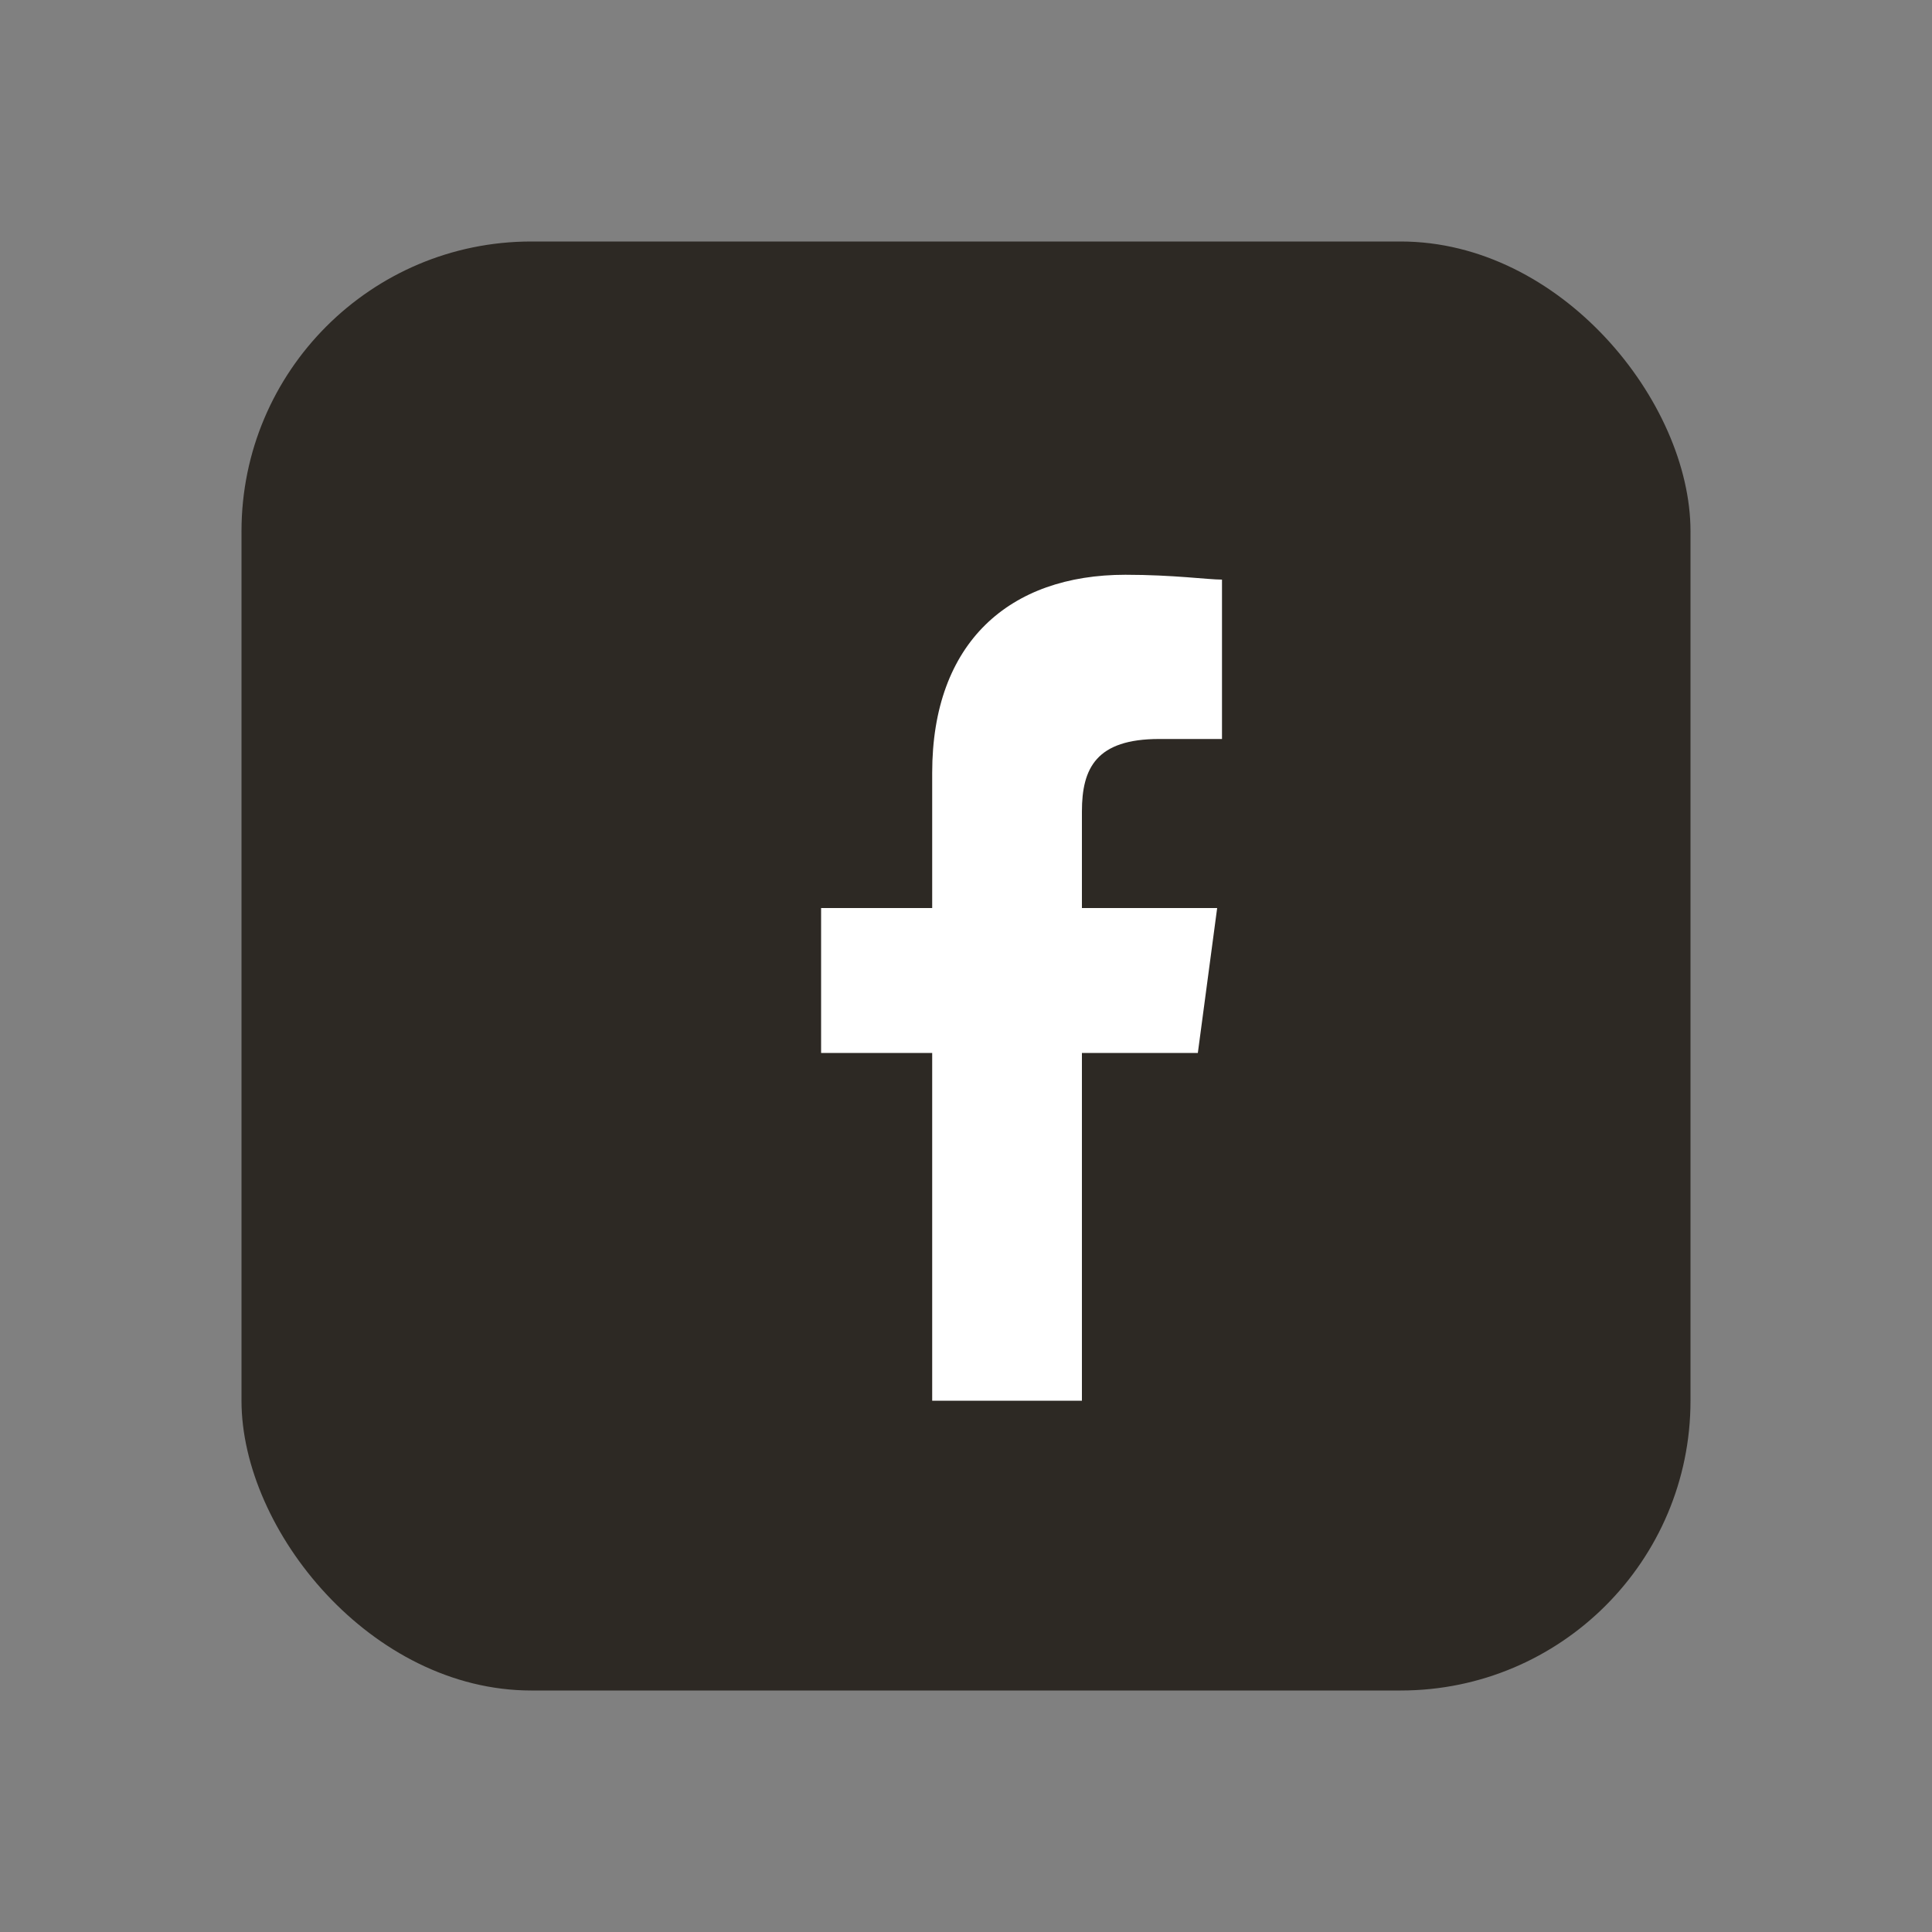
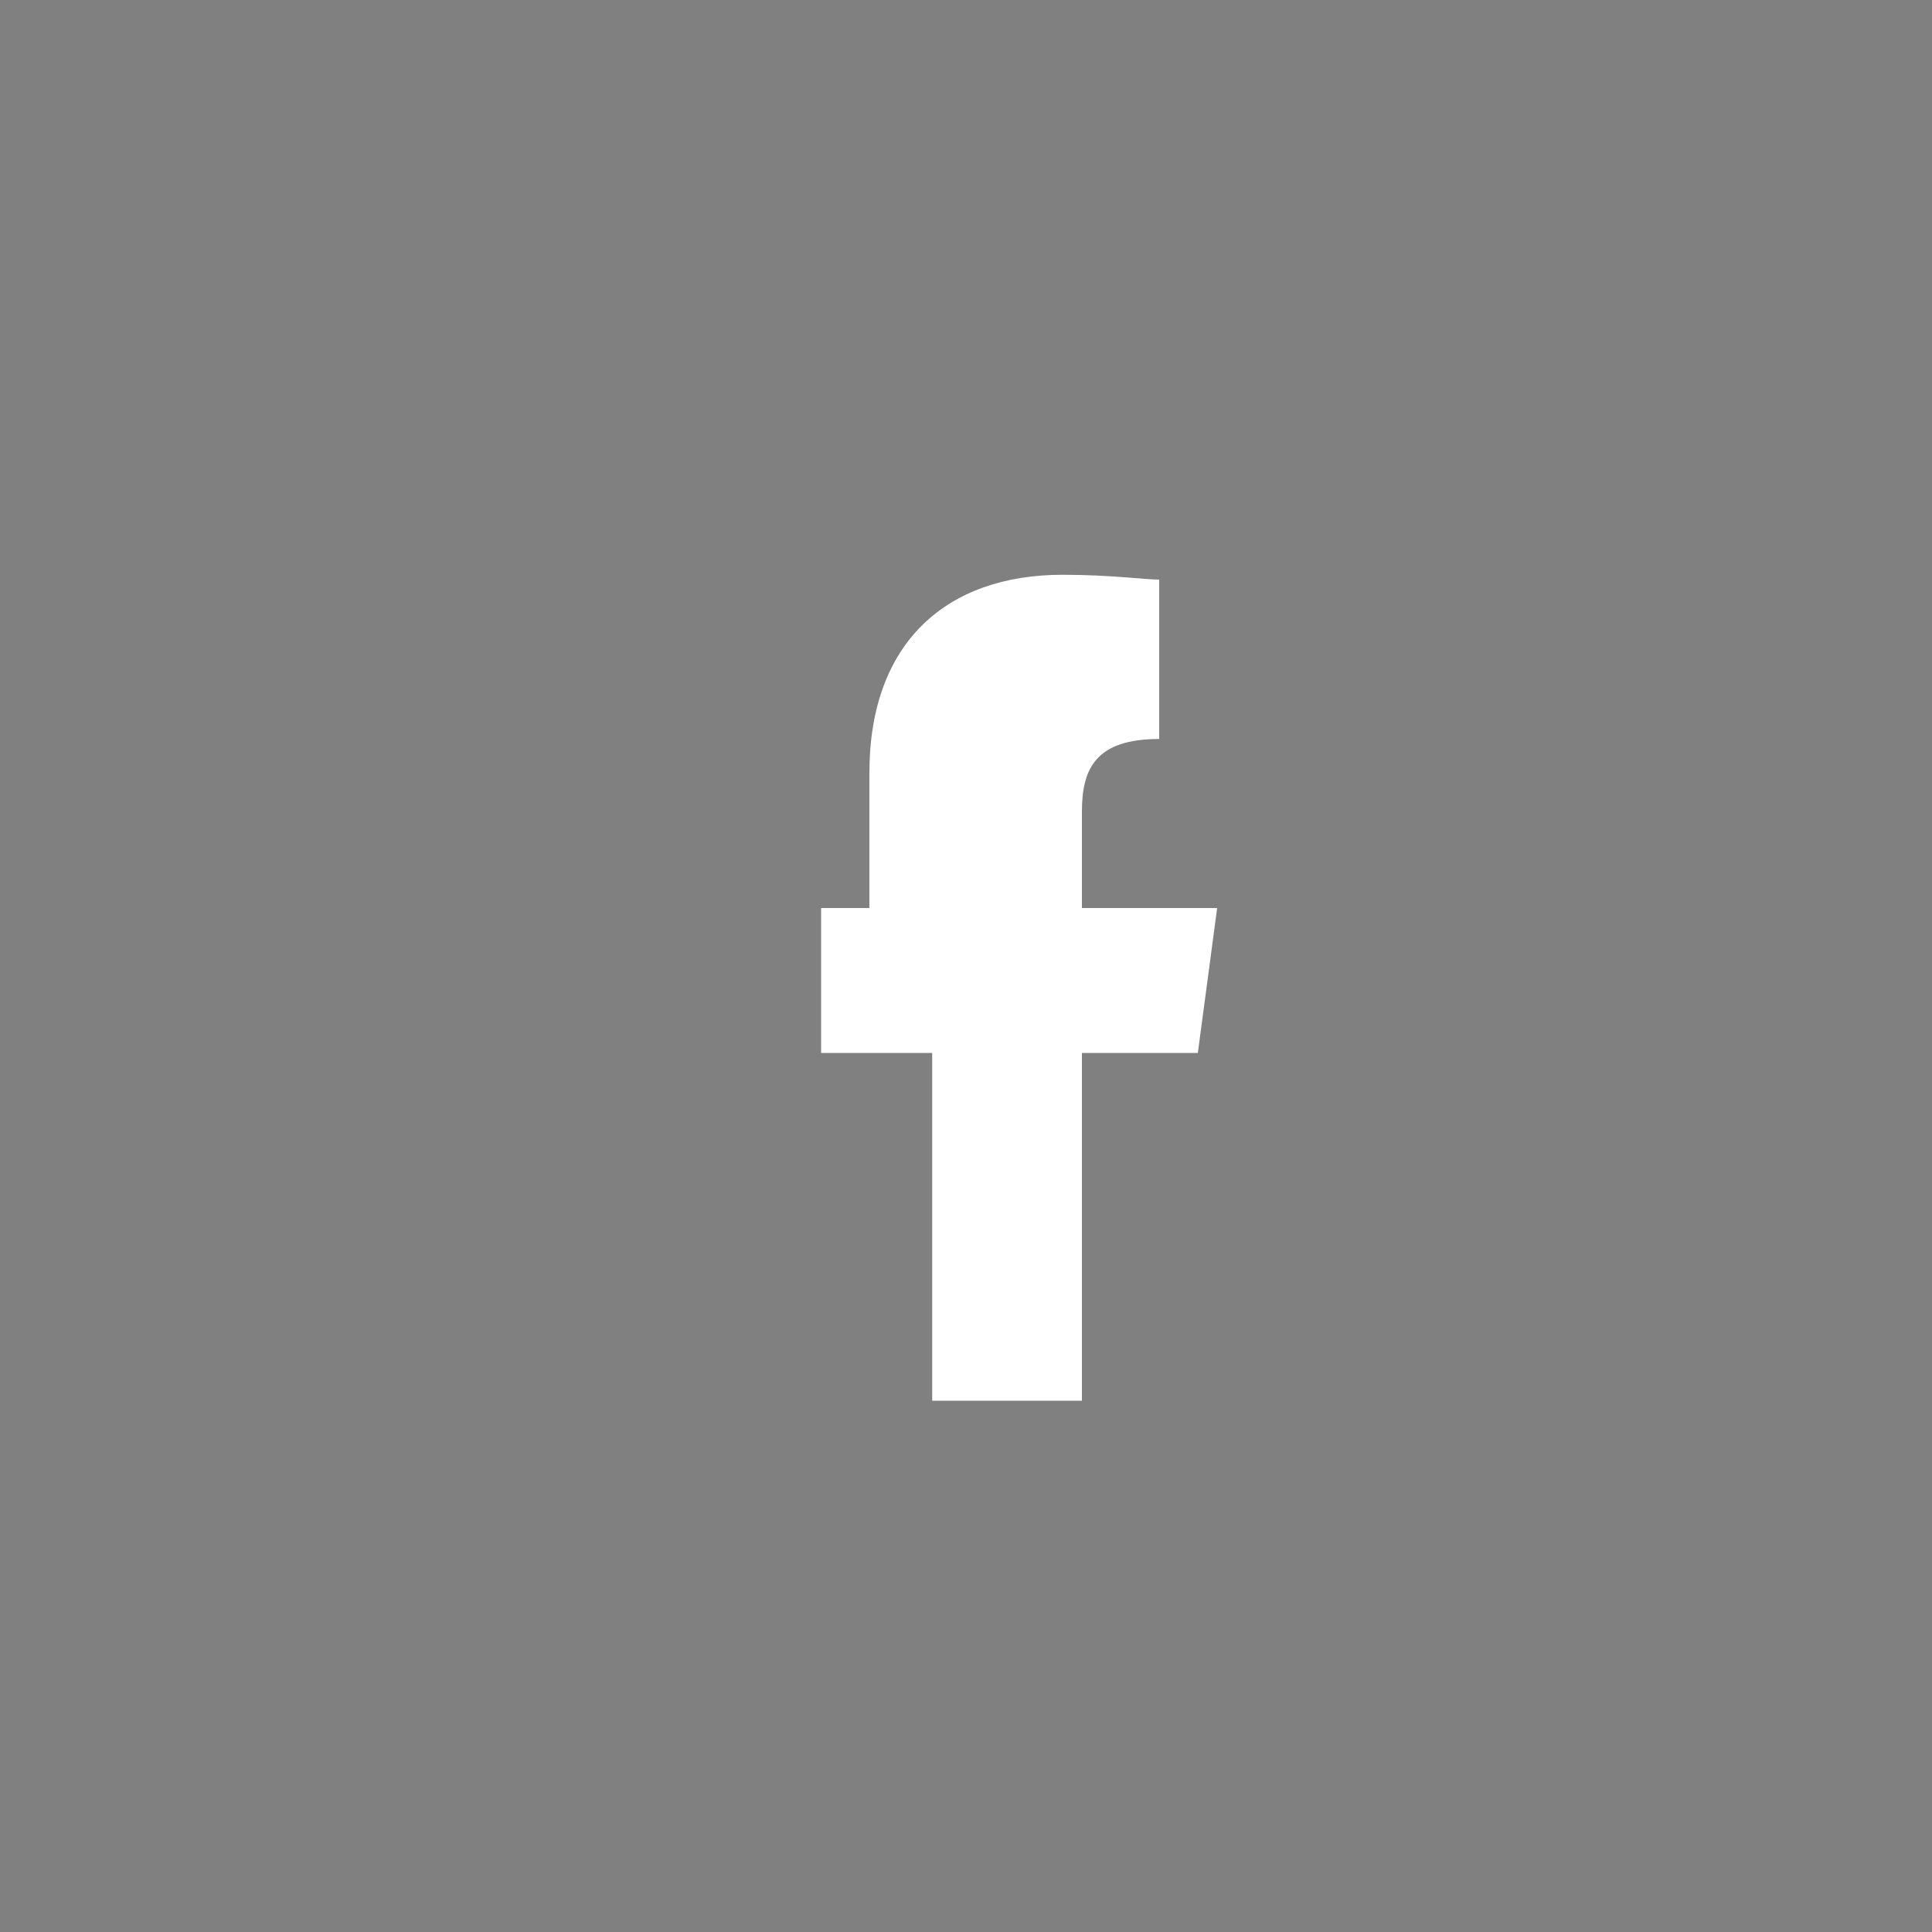
<svg xmlns="http://www.w3.org/2000/svg" viewBox="0 0 40 40">
  <rect x="0" y="0" width="40" height="40" fill="#808080" stroke="none" />
-   <rect x="5" y="5" width="30" height="30" rx="6" ry="6" fill="#2d2924" />
-   <path fill="#ffffff" d="M22.4 29v-7.2h2.4l.4-3h-2.8v-2c0-.9.3-1.5 1.6-1.5h1.3V12c-.3 0-1-.1-2-.1-2.4 0-4 1.4-4 4.1v2.8H17v3h2.3V29h3.1z" />
+   <path fill="#ffffff" d="M22.4 29v-7.2h2.4l.4-3h-2.8v-2c0-.9.3-1.5 1.6-1.5V12c-.3 0-1-.1-2-.1-2.4 0-4 1.4-4 4.1v2.8H17v3h2.3V29h3.1z" />
</svg>